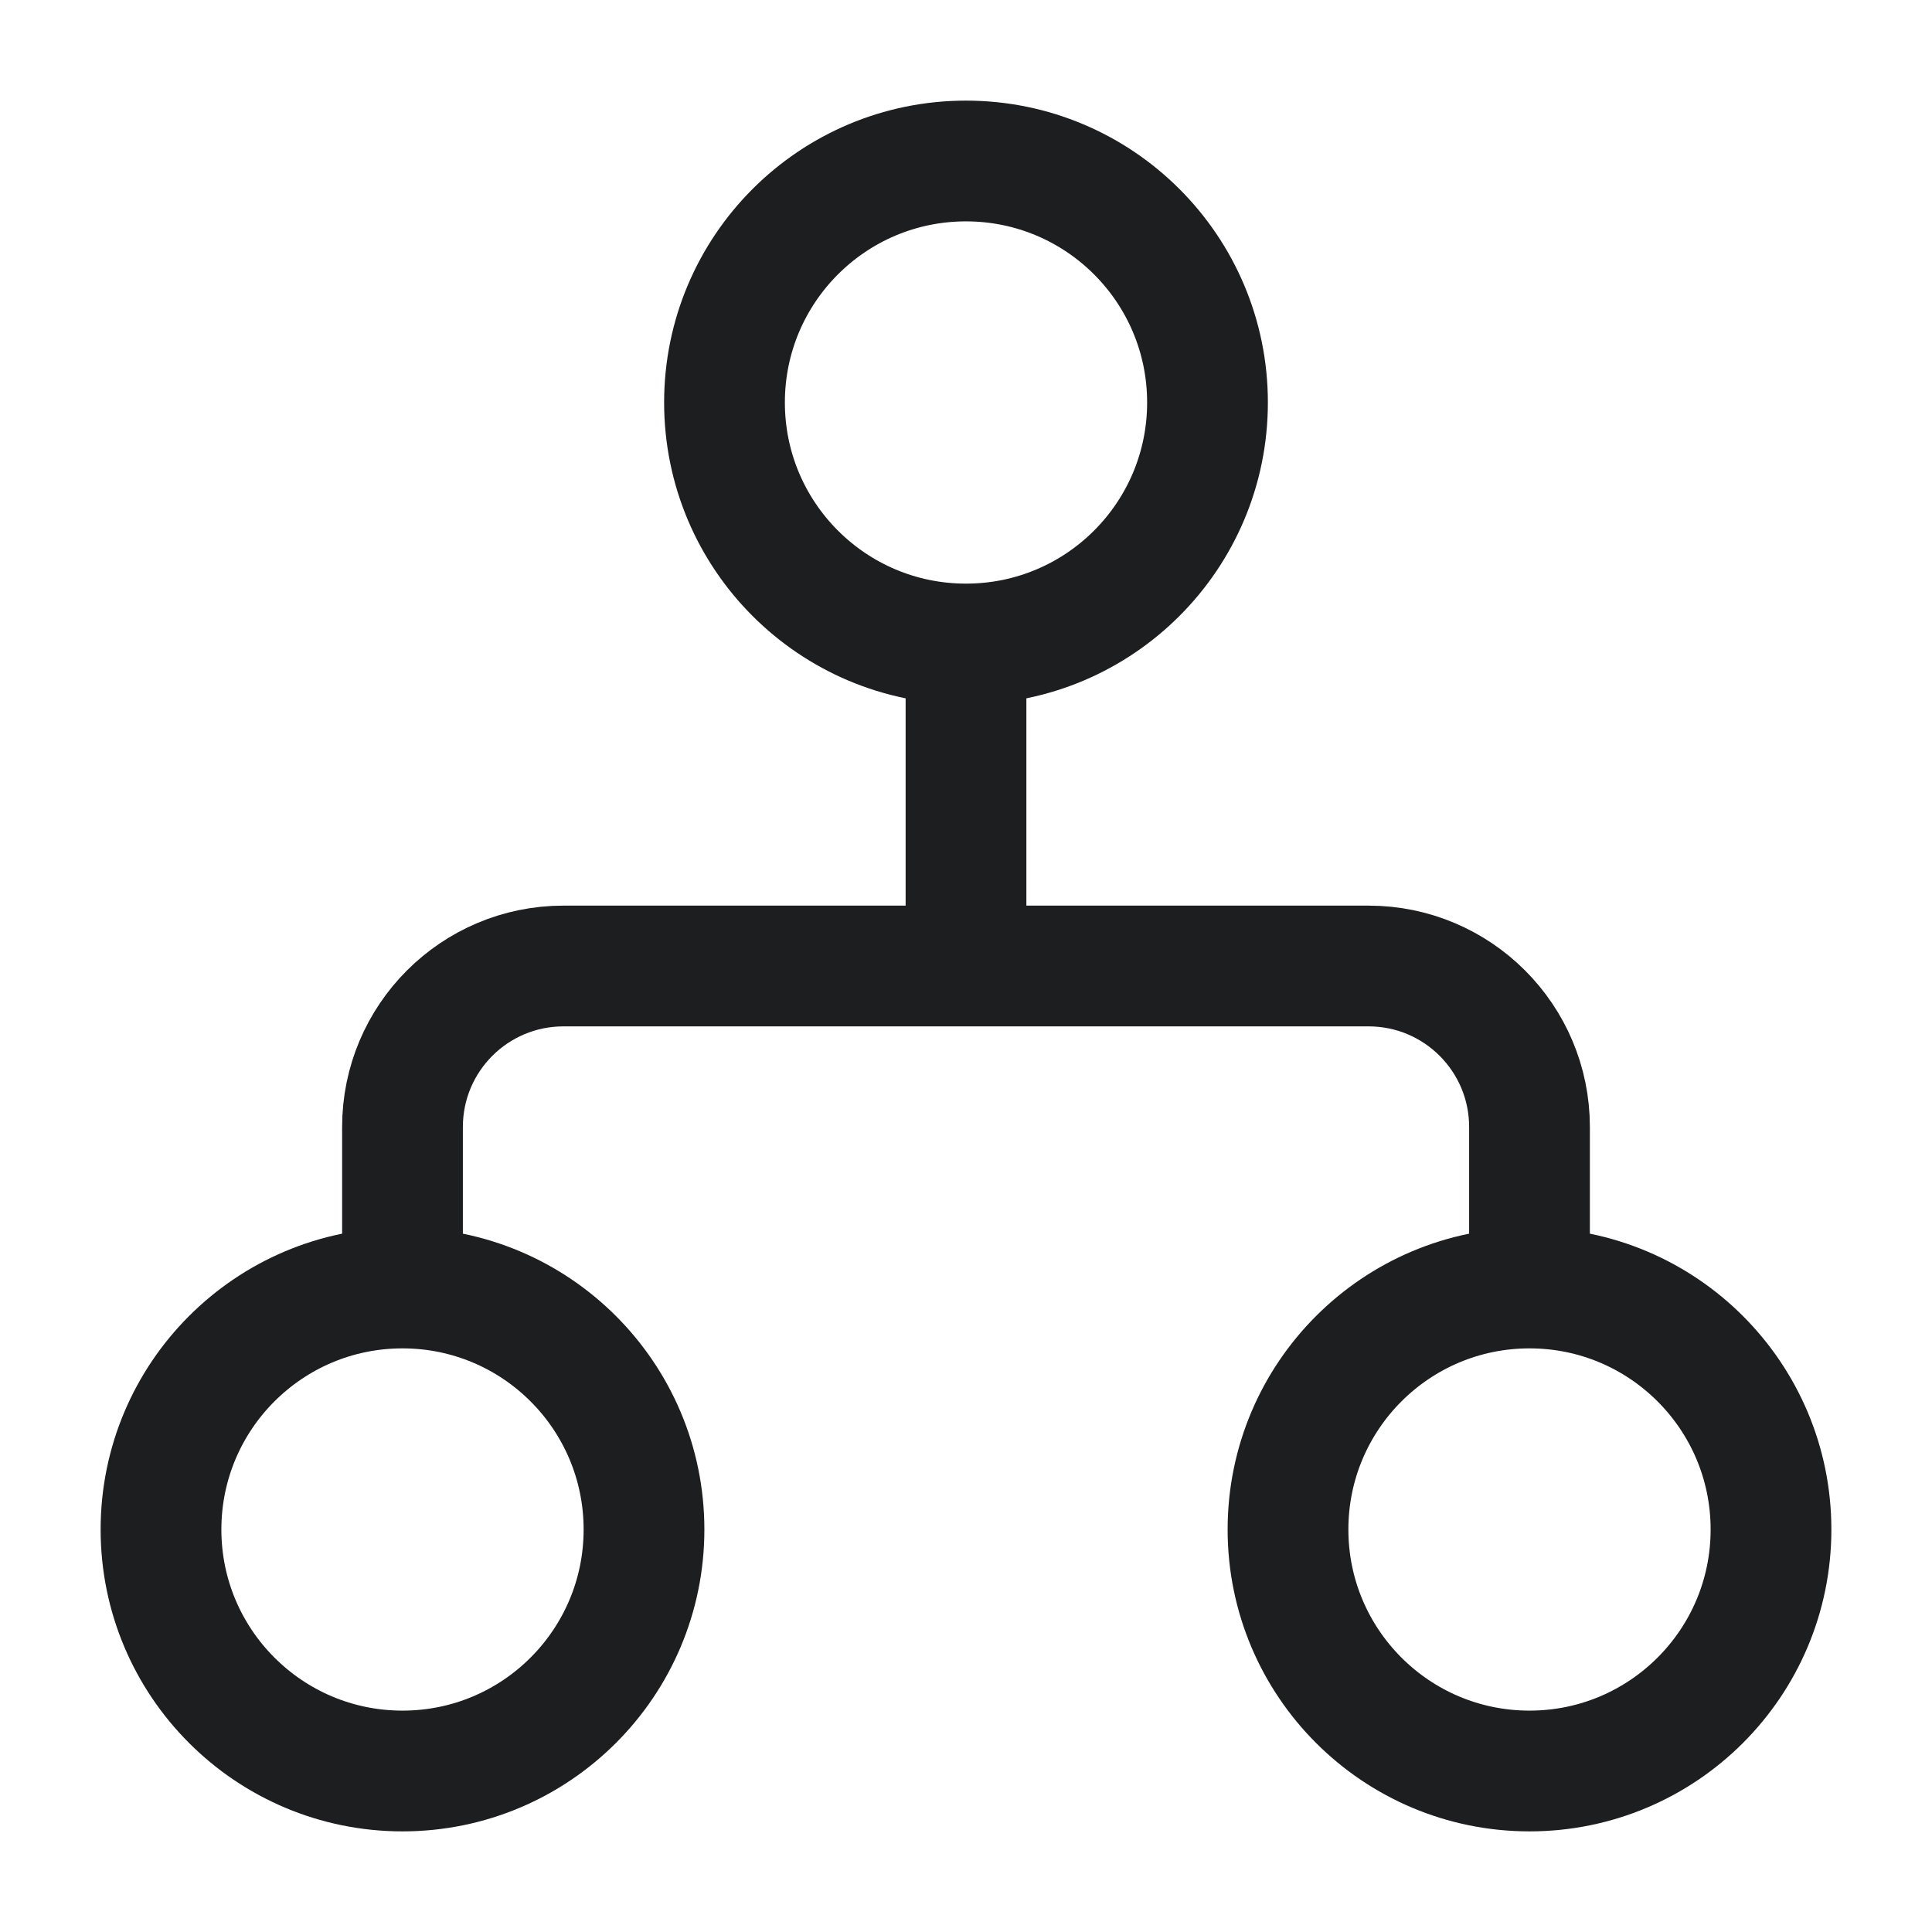
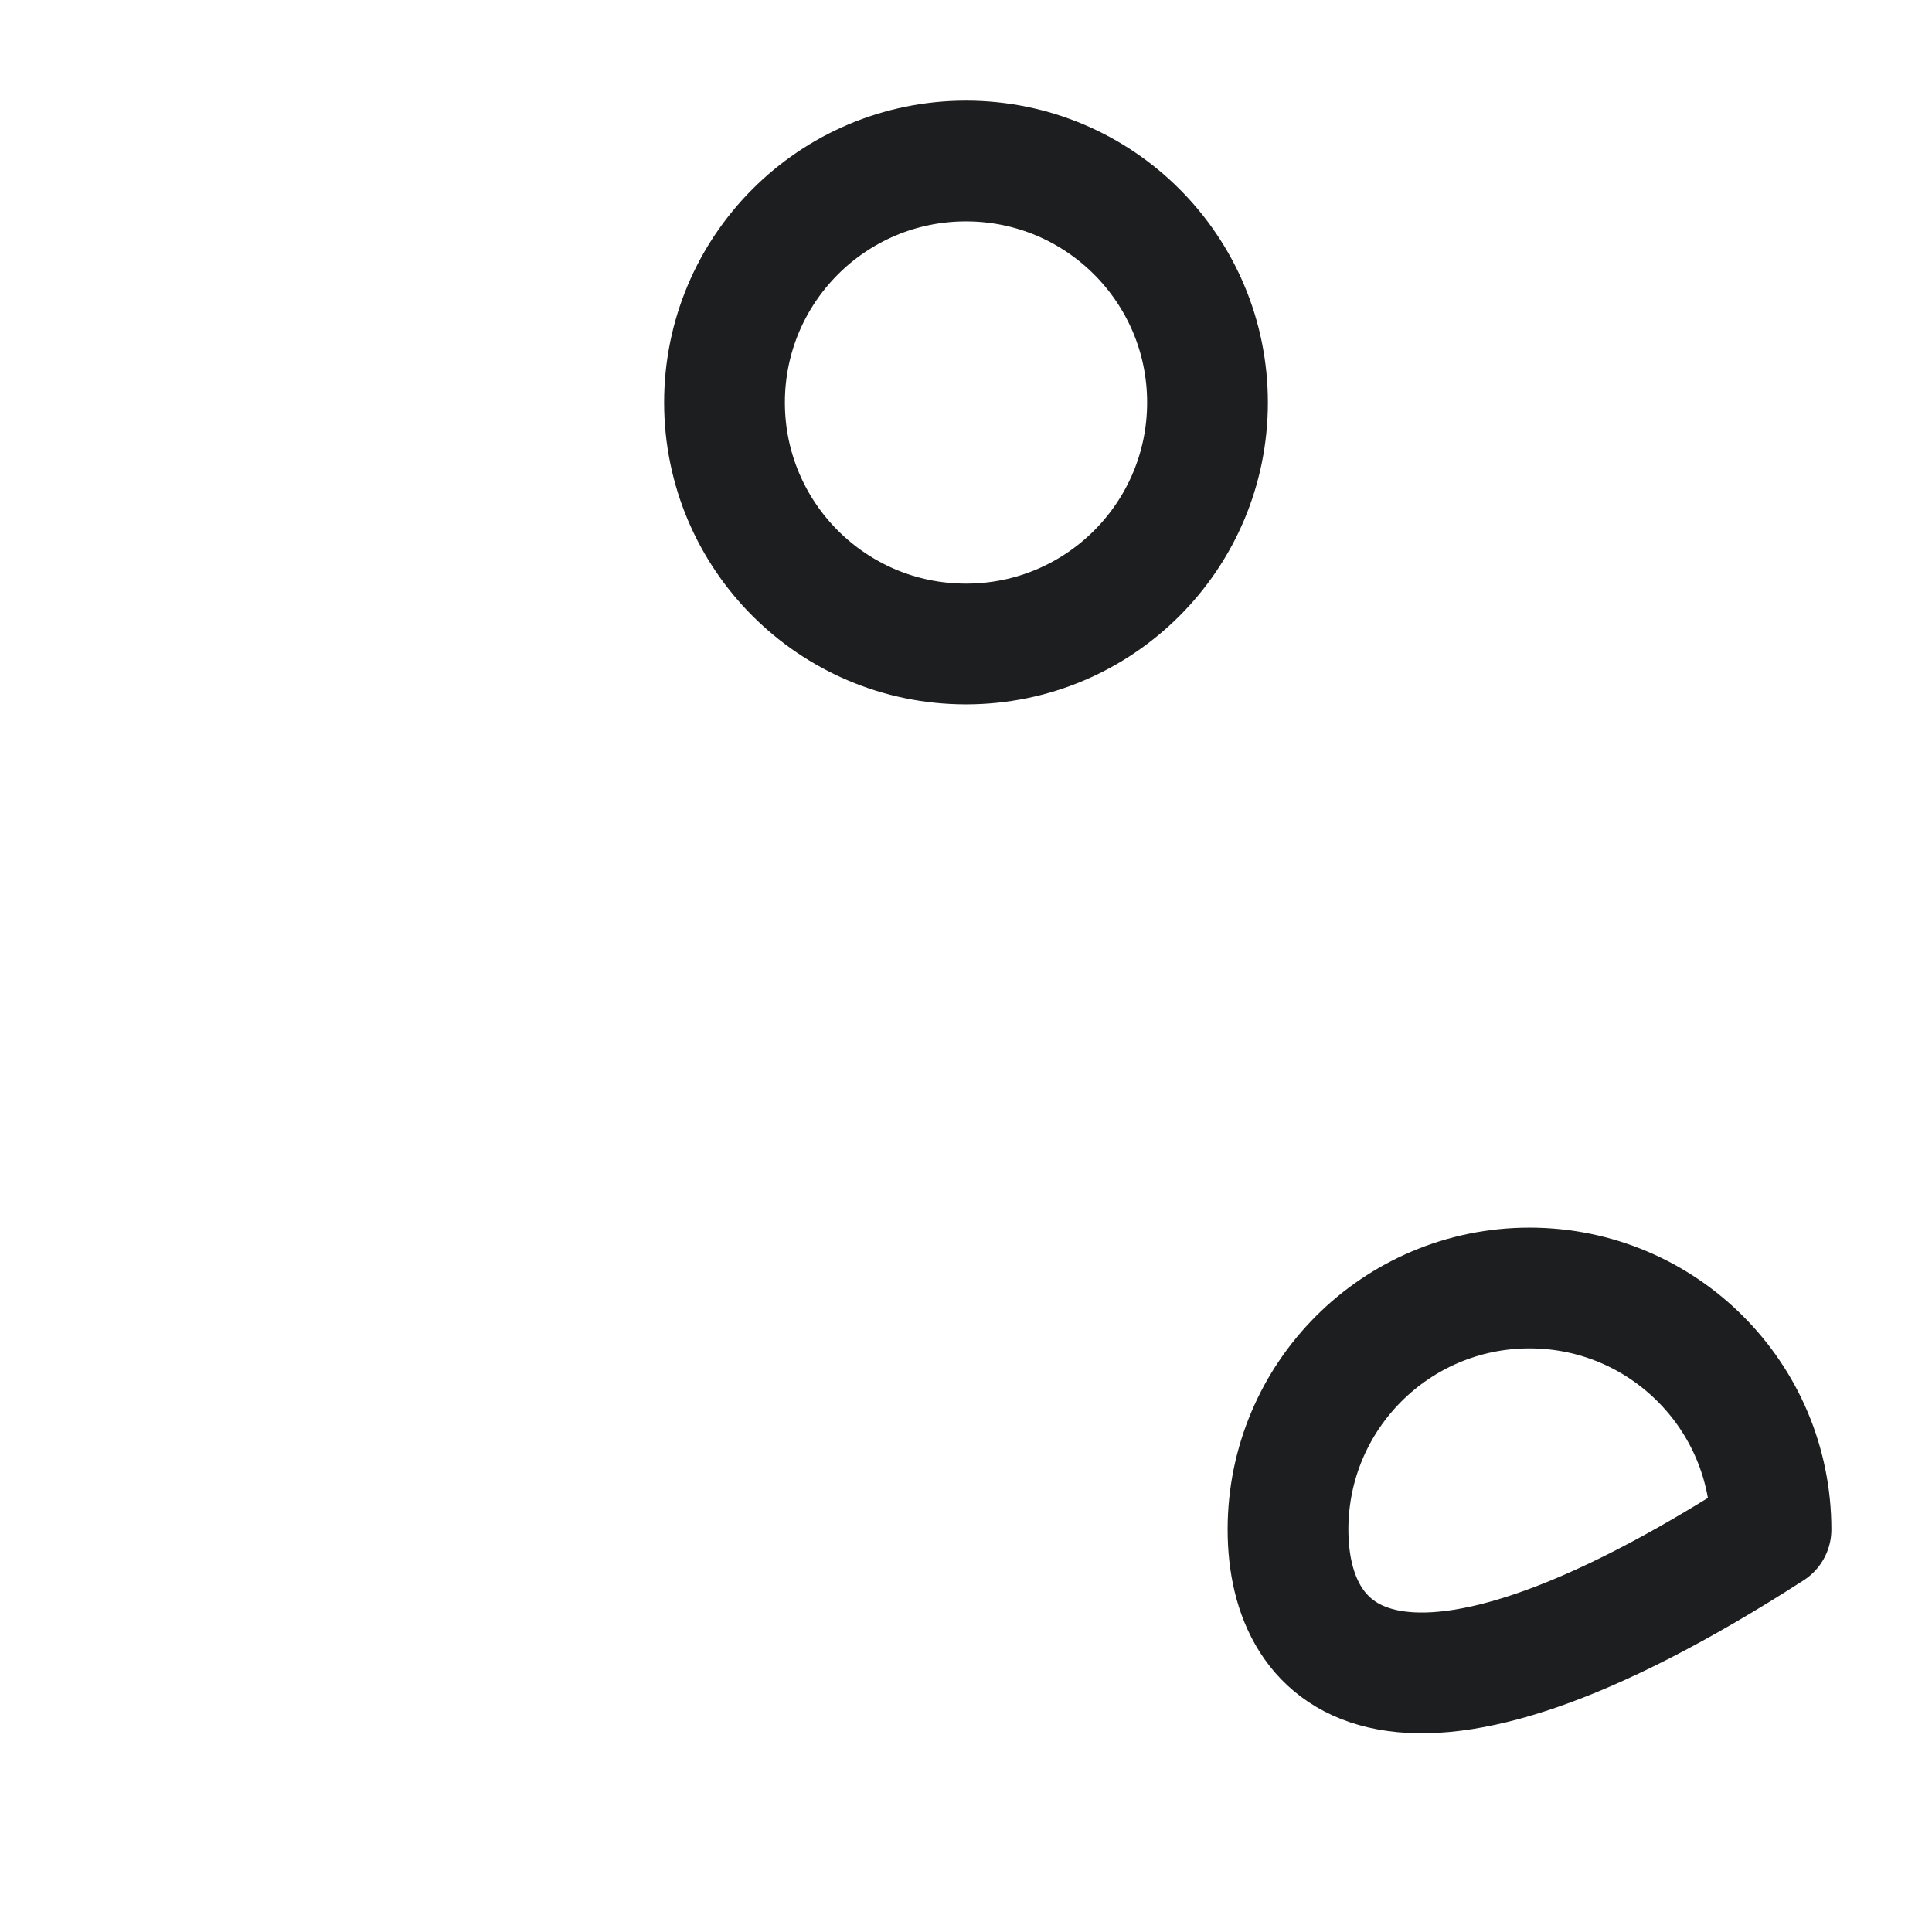
<svg xmlns="http://www.w3.org/2000/svg" width="24" height="24" viewBox="0 0 24 24" fill="none">
  <path d="M15 5C15 6.657 13.657 8 12 8C10.343 8 9 6.657 9 5C9 3.343 10.343 2 12 2C13.657 2 15 3.343 15 5Z" stroke="#1D1E1F" stroke-width="1.5" stroke-linejoin="round" />
-   <path d="M8 19C8 20.657 6.657 22 5 22C3.343 22 2 20.657 2 19C2 17.343 3.343 16 5 16C6.657 16 8 17.343 8 19Z" stroke="#1D1E1F" stroke-width="1.5" stroke-linejoin="round" />
-   <path d="M22 19C22 20.657 20.657 22 19 22C17.343 22 16 20.657 16 19C16 17.343 17.343 16 19 16C20.657 16 22 17.343 22 19Z" stroke="#1D1E1F" stroke-width="1.5" stroke-linejoin="round" />
-   <path d="M12 8V12M12 12H7C5.895 12 5 12.895 5 14V16M12 12H17C18.105 12 19 12.895 19 14V16" stroke="#1D1E1F" stroke-width="1.5" stroke-linejoin="round" />
+   <path d="M22 19C17.343 22 16 20.657 16 19C16 17.343 17.343 16 19 16C20.657 16 22 17.343 22 19Z" stroke="#1D1E1F" stroke-width="1.5" stroke-linejoin="round" />
</svg>